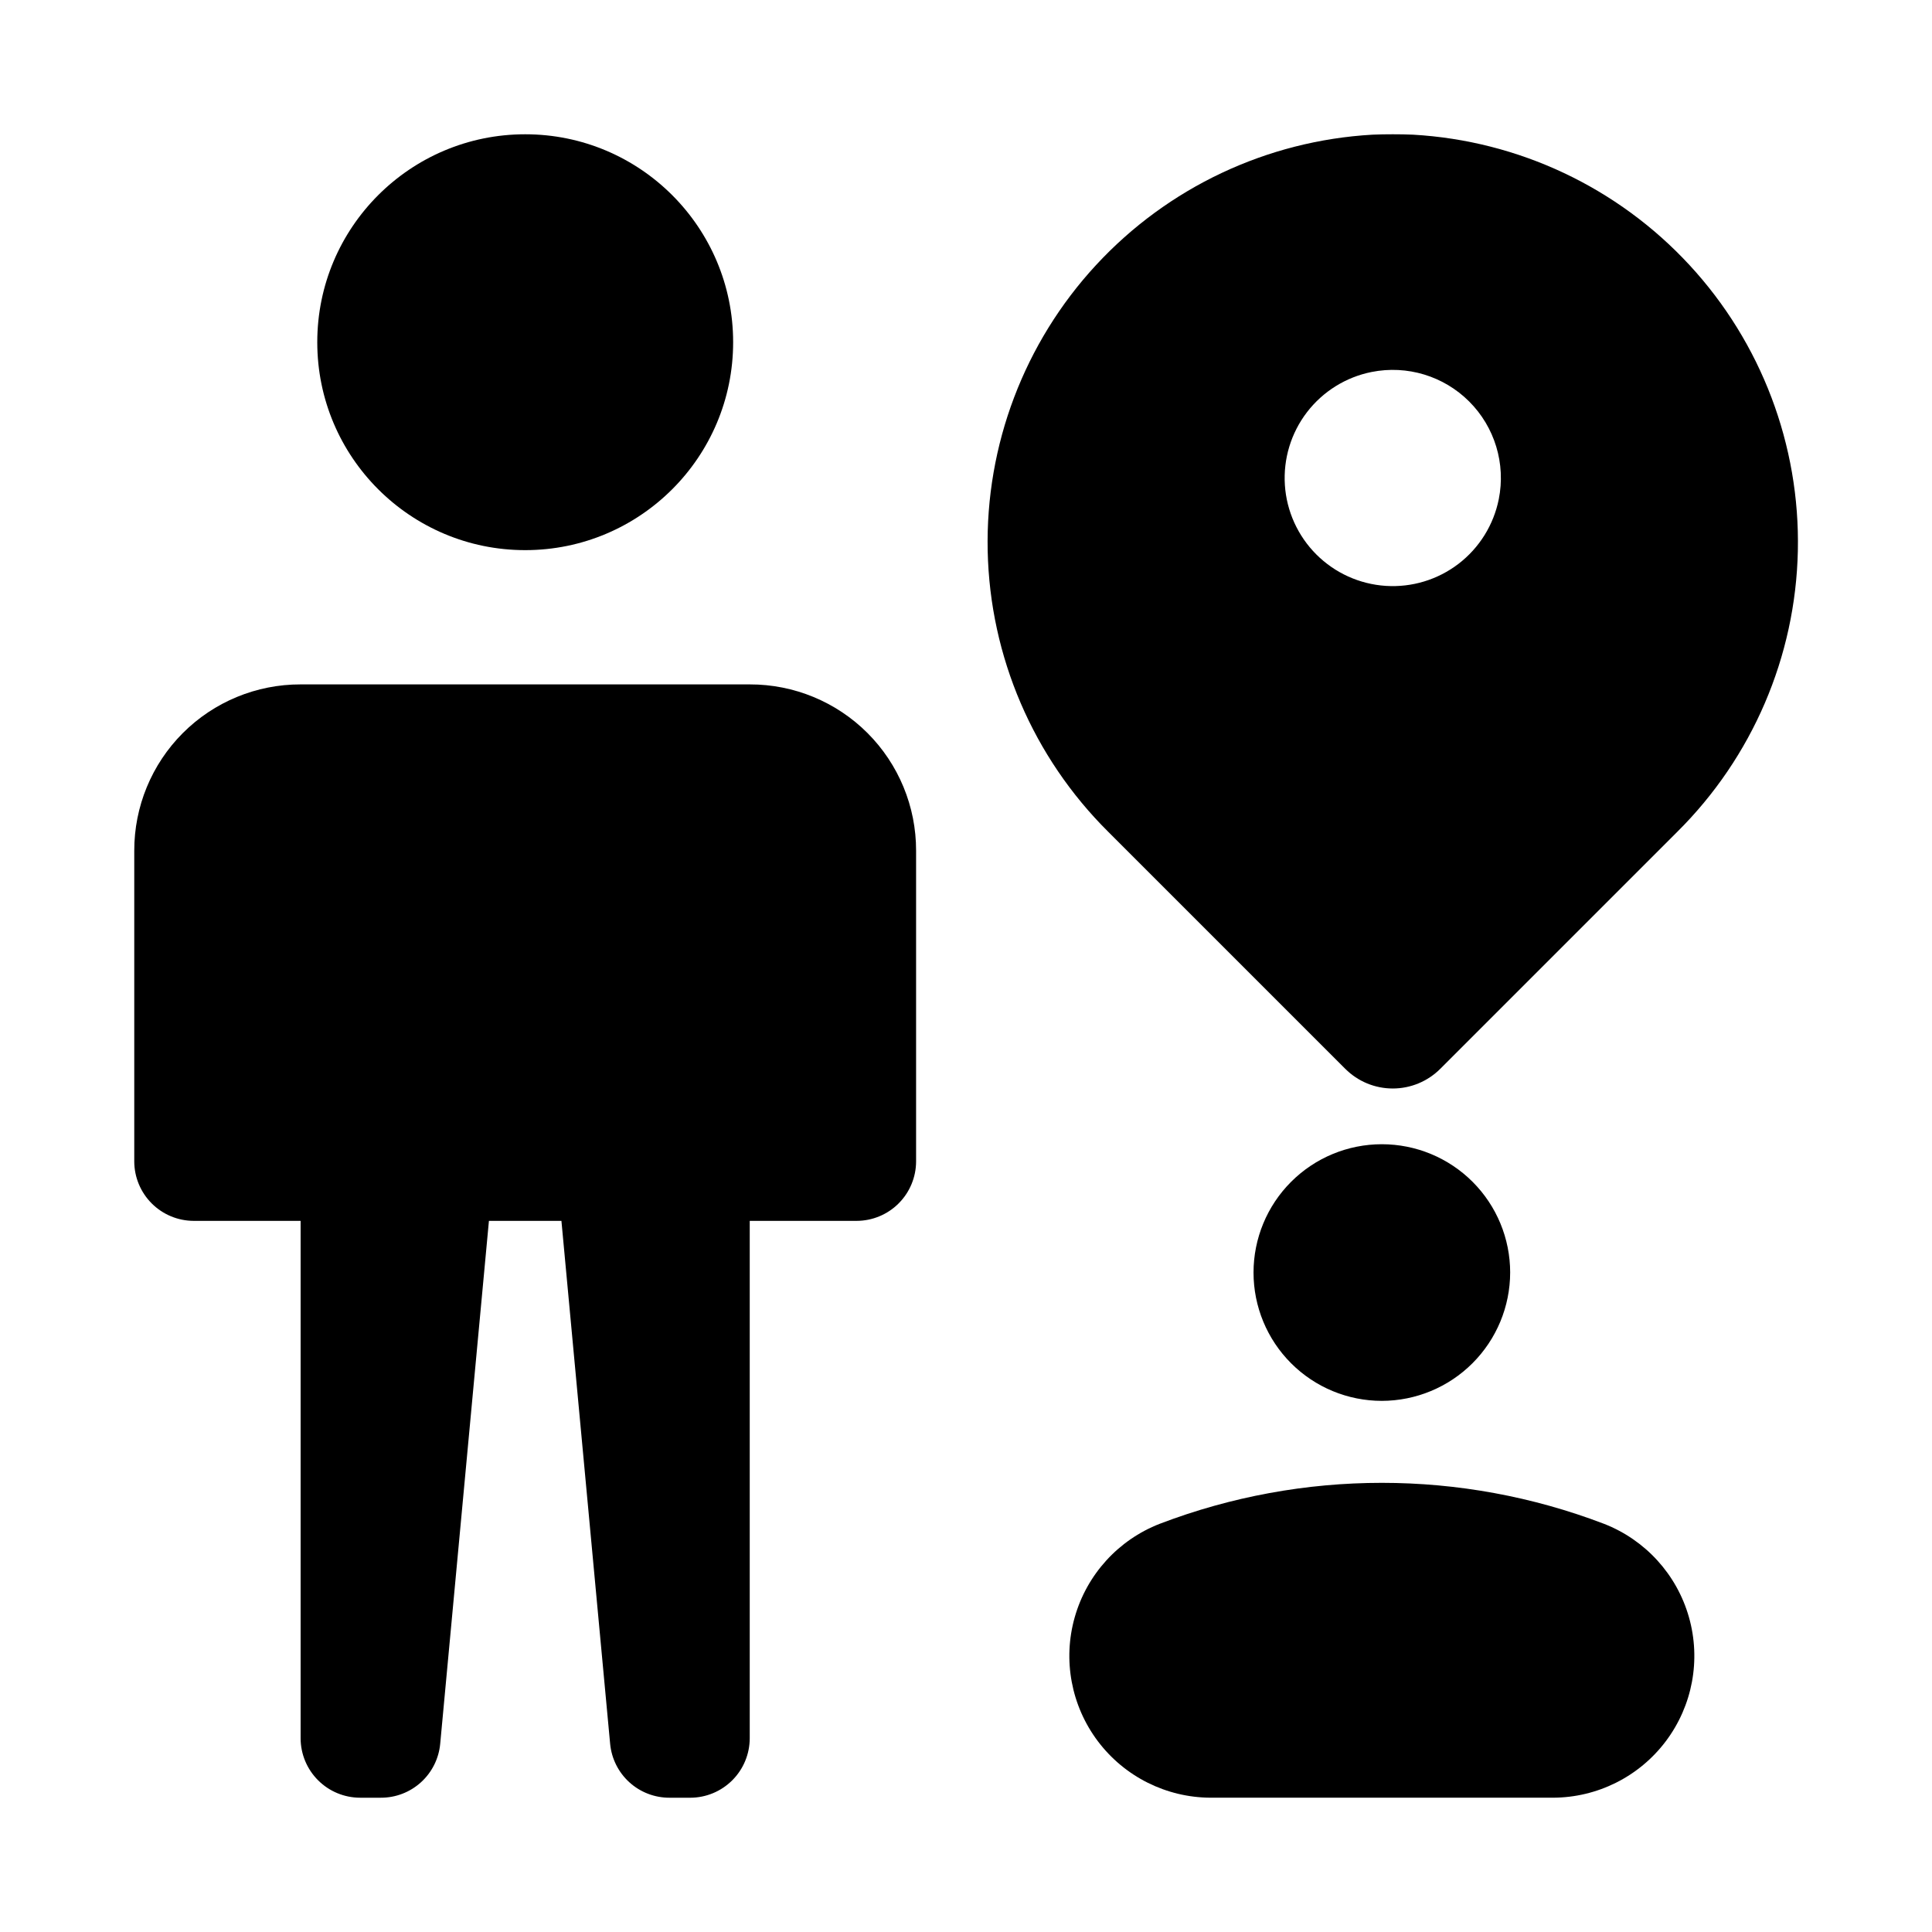
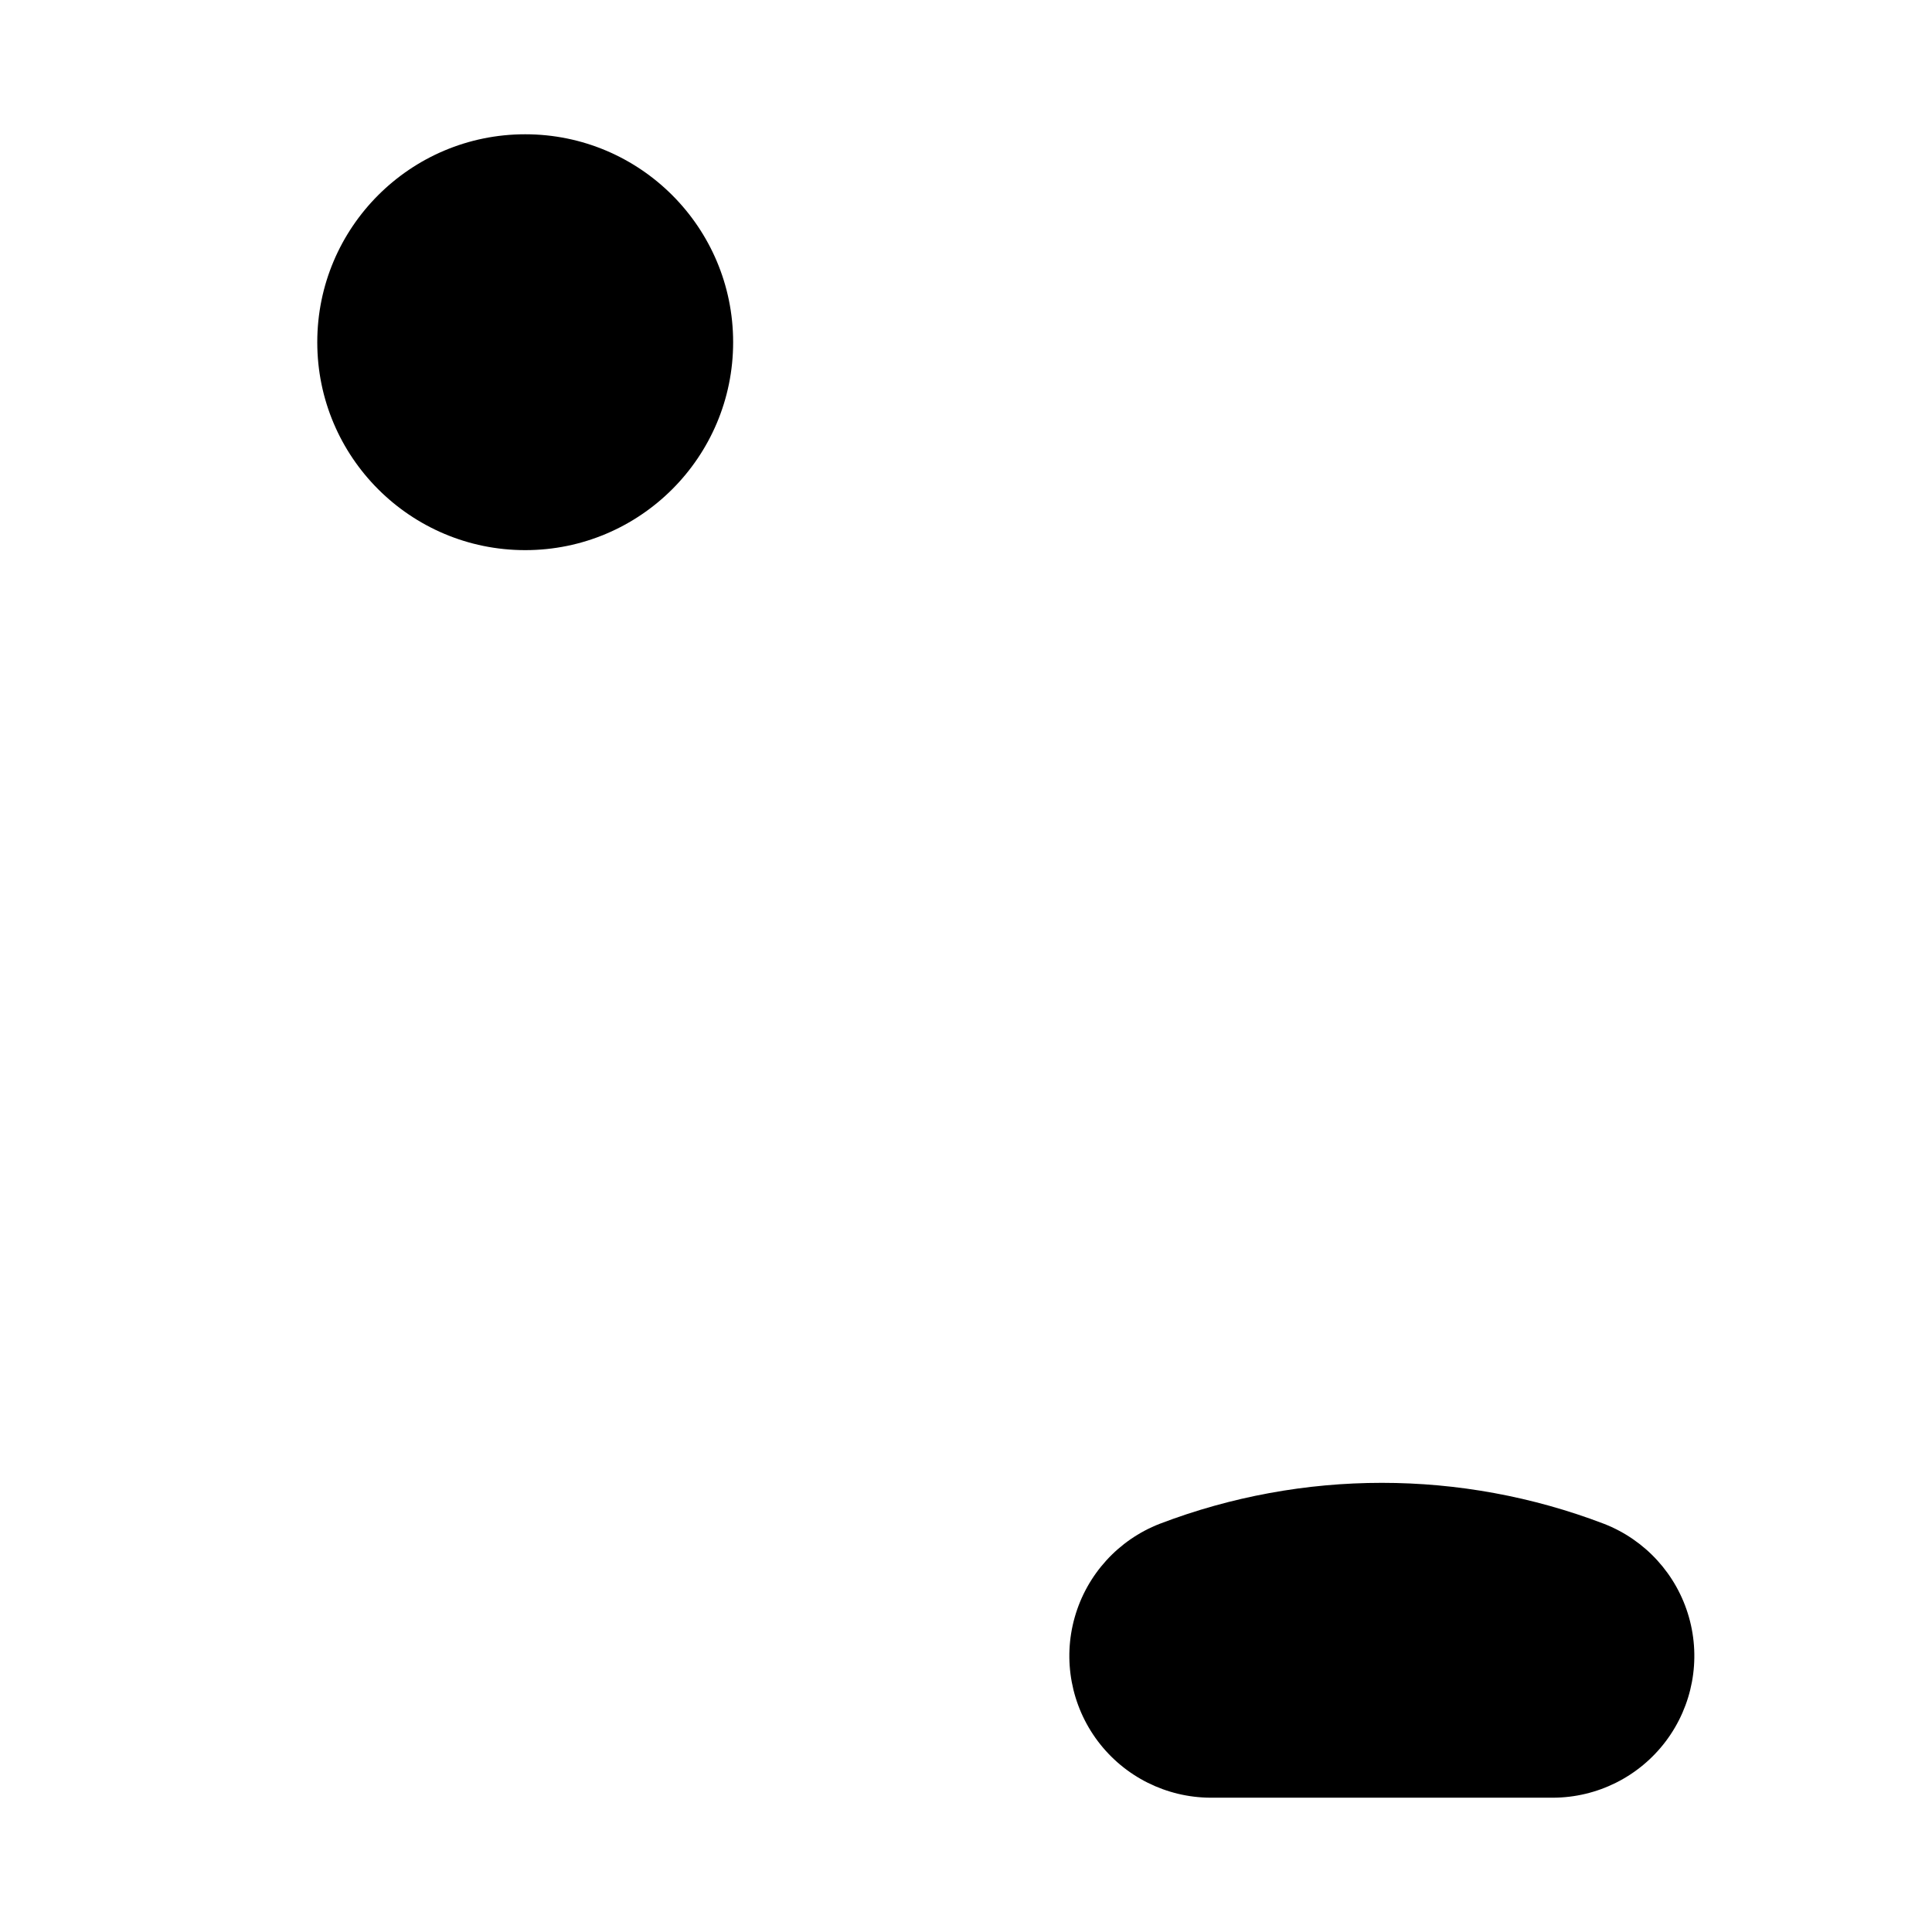
<svg xmlns="http://www.w3.org/2000/svg" fill="#000000" width="800px" height="800px" version="1.1" viewBox="144 144 512 512">
  <g>
-     <path d="m544.21 481.24c0-9.02-3.582-17.672-9.961-24.047-6.379-6.379-15.027-9.961-24.047-9.961s-17.668 3.582-24.043 9.961c-6.379 6.375-9.961 15.027-9.961 24.047 0 9.016 3.582 17.668 9.961 24.043 6.375 6.379 15.023 9.961 24.043 9.961 9.016-0.016 17.656-3.606 24.027-9.977 6.375-6.375 9.965-15.016 9.98-24.027z" />
    <path d="m464.86 620.41h90.688-0.004c11.766-0.031 22.832-5.566 29.91-14.961s9.348-21.562 6.133-32.875c-3.211-11.316-11.539-20.469-22.5-24.742-37.918-14.484-79.848-14.484-117.77 0-10.957 4.269-19.285 13.426-22.5 24.742-3.215 11.312-0.945 23.48 6.133 32.875 7.078 9.391 18.145 14.93 29.906 14.961z" />
-     <path d="m518.46 179.69c-1.77-0.078-3.566-0.105-5.363-0.105s-3.59 0.027-5.363 0.105c-27.977 1.59-54.246 13.977-73.273 34.555-19.023 20.578-29.316 47.734-28.715 75.754 0.605 28.016 12.062 54.707 31.957 74.445l62.809 62.809v-0.004c3.336 3.34 7.863 5.215 12.586 5.215s9.25-1.875 12.59-5.215l62.809-62.809-0.004 0.004c19.895-19.738 31.352-46.43 31.957-74.445 0.605-28.02-9.691-55.176-28.715-75.754-19.023-20.578-45.293-32.965-73.273-34.555zm22.734 96.586c-1.359 6.812-5.148 12.902-10.66 17.133-5.516 4.231-12.379 6.309-19.312 5.856-6.938-0.457-13.469-3.418-18.383-8.332-4.914-4.914-7.875-11.445-8.332-18.379-0.453-6.938 1.625-13.801 5.856-19.316 4.231-5.512 10.32-9.301 17.133-10.66 9.391-1.875 19.094 1.066 25.863 7.836 6.769 6.769 9.711 16.473 7.836 25.863z" />
    <path d="m338.29 234.69c0 30.434-24.672 55.102-55.105 55.102-30.434 0-55.105-24.668-55.105-55.102s24.672-55.105 55.105-55.105c30.434 0 55.105 24.672 55.105 55.105" />
-     <path d="m179.58 451.8c0.012 4.172 1.676 8.168 4.625 11.117 2.949 2.953 6.949 4.613 11.121 4.625h28.34v137.13c0.012 4.172 1.672 8.168 4.625 11.117 2.949 2.953 6.945 4.613 11.117 4.625h5.508c3.941 0.016 7.746-1.449 10.66-4.102s4.731-6.297 5.086-10.223l12.91-138.55h19.211l12.906 138.55v0.004c0.359 3.922 2.176 7.57 5.09 10.223s6.715 4.113 10.656 4.102h5.512c4.172-0.012 8.168-1.676 11.117-4.625 2.953-2.949 4.613-6.949 4.625-11.121v-137.13h28.34c4.172-0.012 8.172-1.672 11.121-4.625 2.949-2.949 4.613-6.945 4.625-11.117v-82.344c0.023-11.699-4.613-22.926-12.883-31.199-8.273-8.273-19.504-12.91-31.203-12.883h-119.02c-11.699-0.027-22.93 4.609-31.203 12.883-8.273 8.273-12.906 19.5-12.883 31.199z" />
  </g>
</svg>